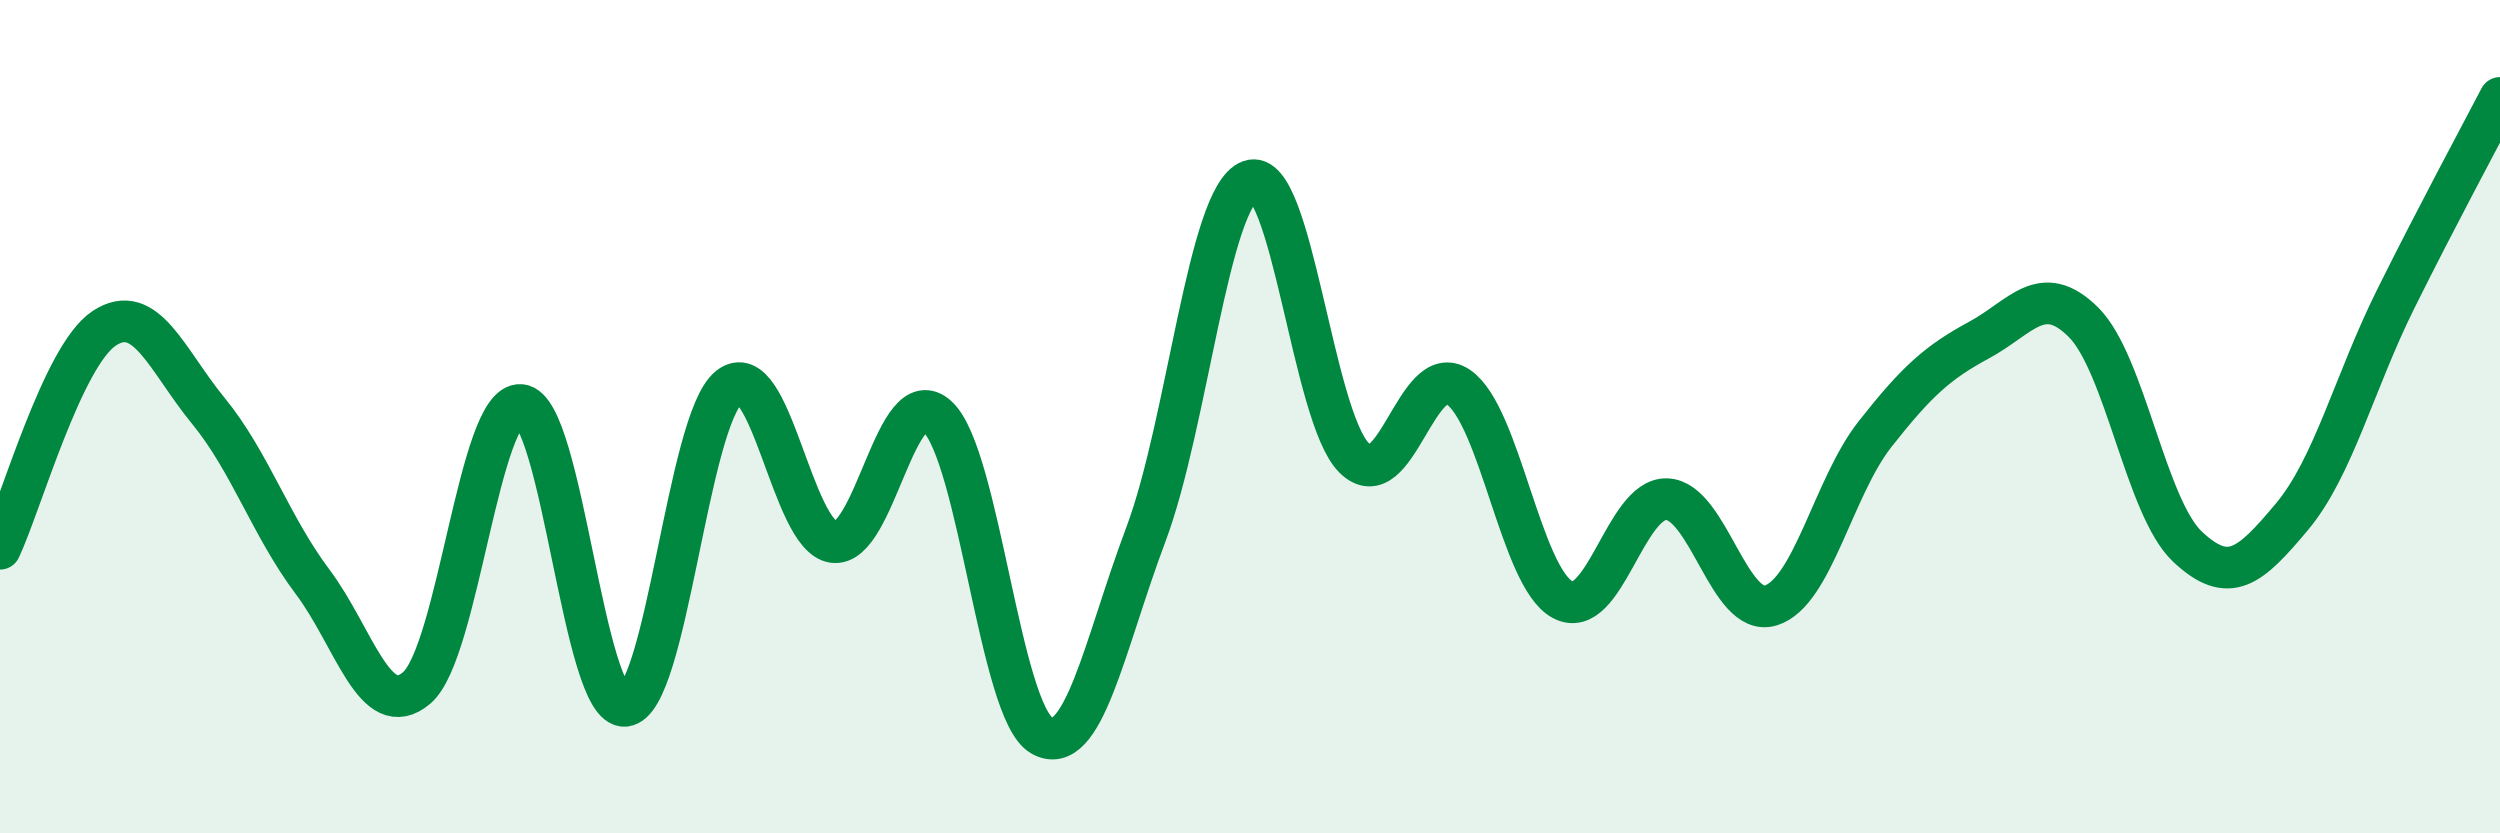
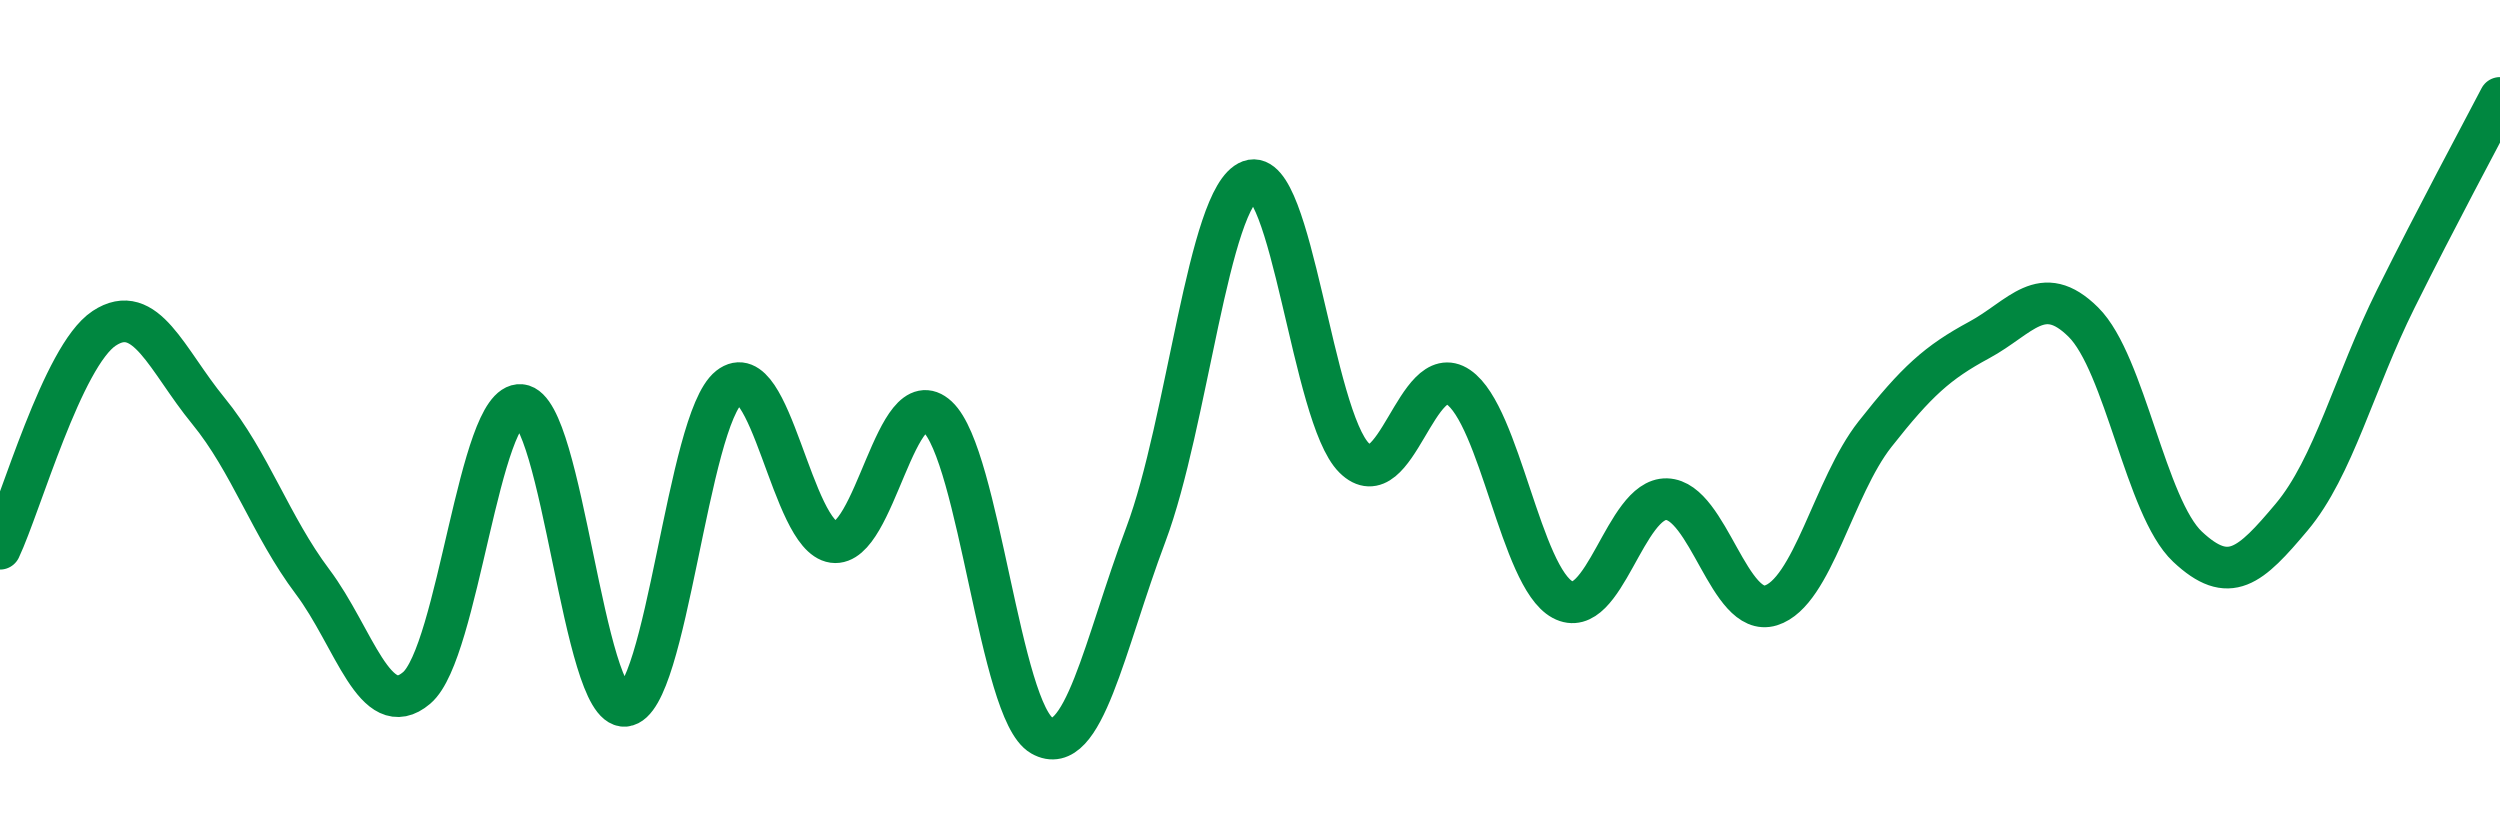
<svg xmlns="http://www.w3.org/2000/svg" width="60" height="20" viewBox="0 0 60 20">
-   <path d="M 0,13.17 C 0.5,12.11 1.5,8.54 2.5,7.88 C 3.5,7.22 4,8.64 5,9.86 C 6,11.08 6.5,12.63 7.5,13.96 C 8.5,15.29 9,17.36 10,16.51 C 11,15.66 11.5,9.63 12.5,9.72 C 13.5,9.81 14,17.03 15,16.94 C 16,16.85 16.5,10.08 17.5,9.29 C 18.5,8.5 19,12.87 20,13.01 C 21,13.15 21.5,9.07 22.5,10 C 23.5,10.93 24,17.08 25,17.65 C 26,18.22 26.5,15.49 27.5,12.83 C 28.5,10.17 29,4.71 30,4.34 C 31,3.97 31.5,10 32.5,10.99 C 33.5,11.98 34,8.61 35,9.29 C 36,9.97 36.5,13.85 37.5,14.39 C 38.5,14.93 39,11.95 40,11.98 C 41,12.01 41.5,14.84 42.5,14.53 C 43.5,14.22 44,11.69 45,10.42 C 46,9.15 46.5,8.7 47.5,8.16 C 48.5,7.62 49,6.74 50,7.73 C 51,8.72 51.5,12.18 52.5,13.12 C 53.5,14.06 54,13.6 55,12.41 C 56,11.22 56.5,9.18 57.5,7.17 C 58.5,5.16 59.5,3.31 60,2.35L60 20L0 20Z" fill="#008740" opacity="0.1" stroke-linecap="round" stroke-linejoin="round" />
  <path d="M 0,13.17 C 0.5,12.11 1.5,8.54 2.5,7.88 C 3.5,7.22 4,8.64 5,9.86 C 6,11.08 6.5,12.63 7.5,13.96 C 8.5,15.29 9,17.36 10,16.51 C 11,15.66 11.5,9.63 12.5,9.72 C 13.5,9.81 14,17.03 15,16.94 C 16,16.85 16.5,10.08 17.5,9.29 C 18.5,8.5 19,12.87 20,13.01 C 21,13.15 21.5,9.07 22.5,10 C 23.5,10.93 24,17.08 25,17.65 C 26,18.22 26.5,15.49 27.5,12.83 C 28.5,10.17 29,4.71 30,4.34 C 31,3.97 31.5,10 32.5,10.99 C 33.5,11.98 34,8.61 35,9.29 C 36,9.97 36.5,13.85 37.5,14.39 C 38.5,14.93 39,11.95 40,11.98 C 41,12.01 41.5,14.84 42.5,14.53 C 43.5,14.22 44,11.69 45,10.42 C 46,9.15 46.5,8.7 47.5,8.16 C 48.5,7.62 49,6.74 50,7.73 C 51,8.72 51.5,12.18 52.5,13.12 C 53.5,14.06 54,13.6 55,12.41 C 56,11.22 56.5,9.18 57.5,7.17 C 58.5,5.16 59.5,3.31 60,2.35" stroke="#008740" stroke-width="1" fill="none" stroke-linecap="round" stroke-linejoin="round" />
</svg>